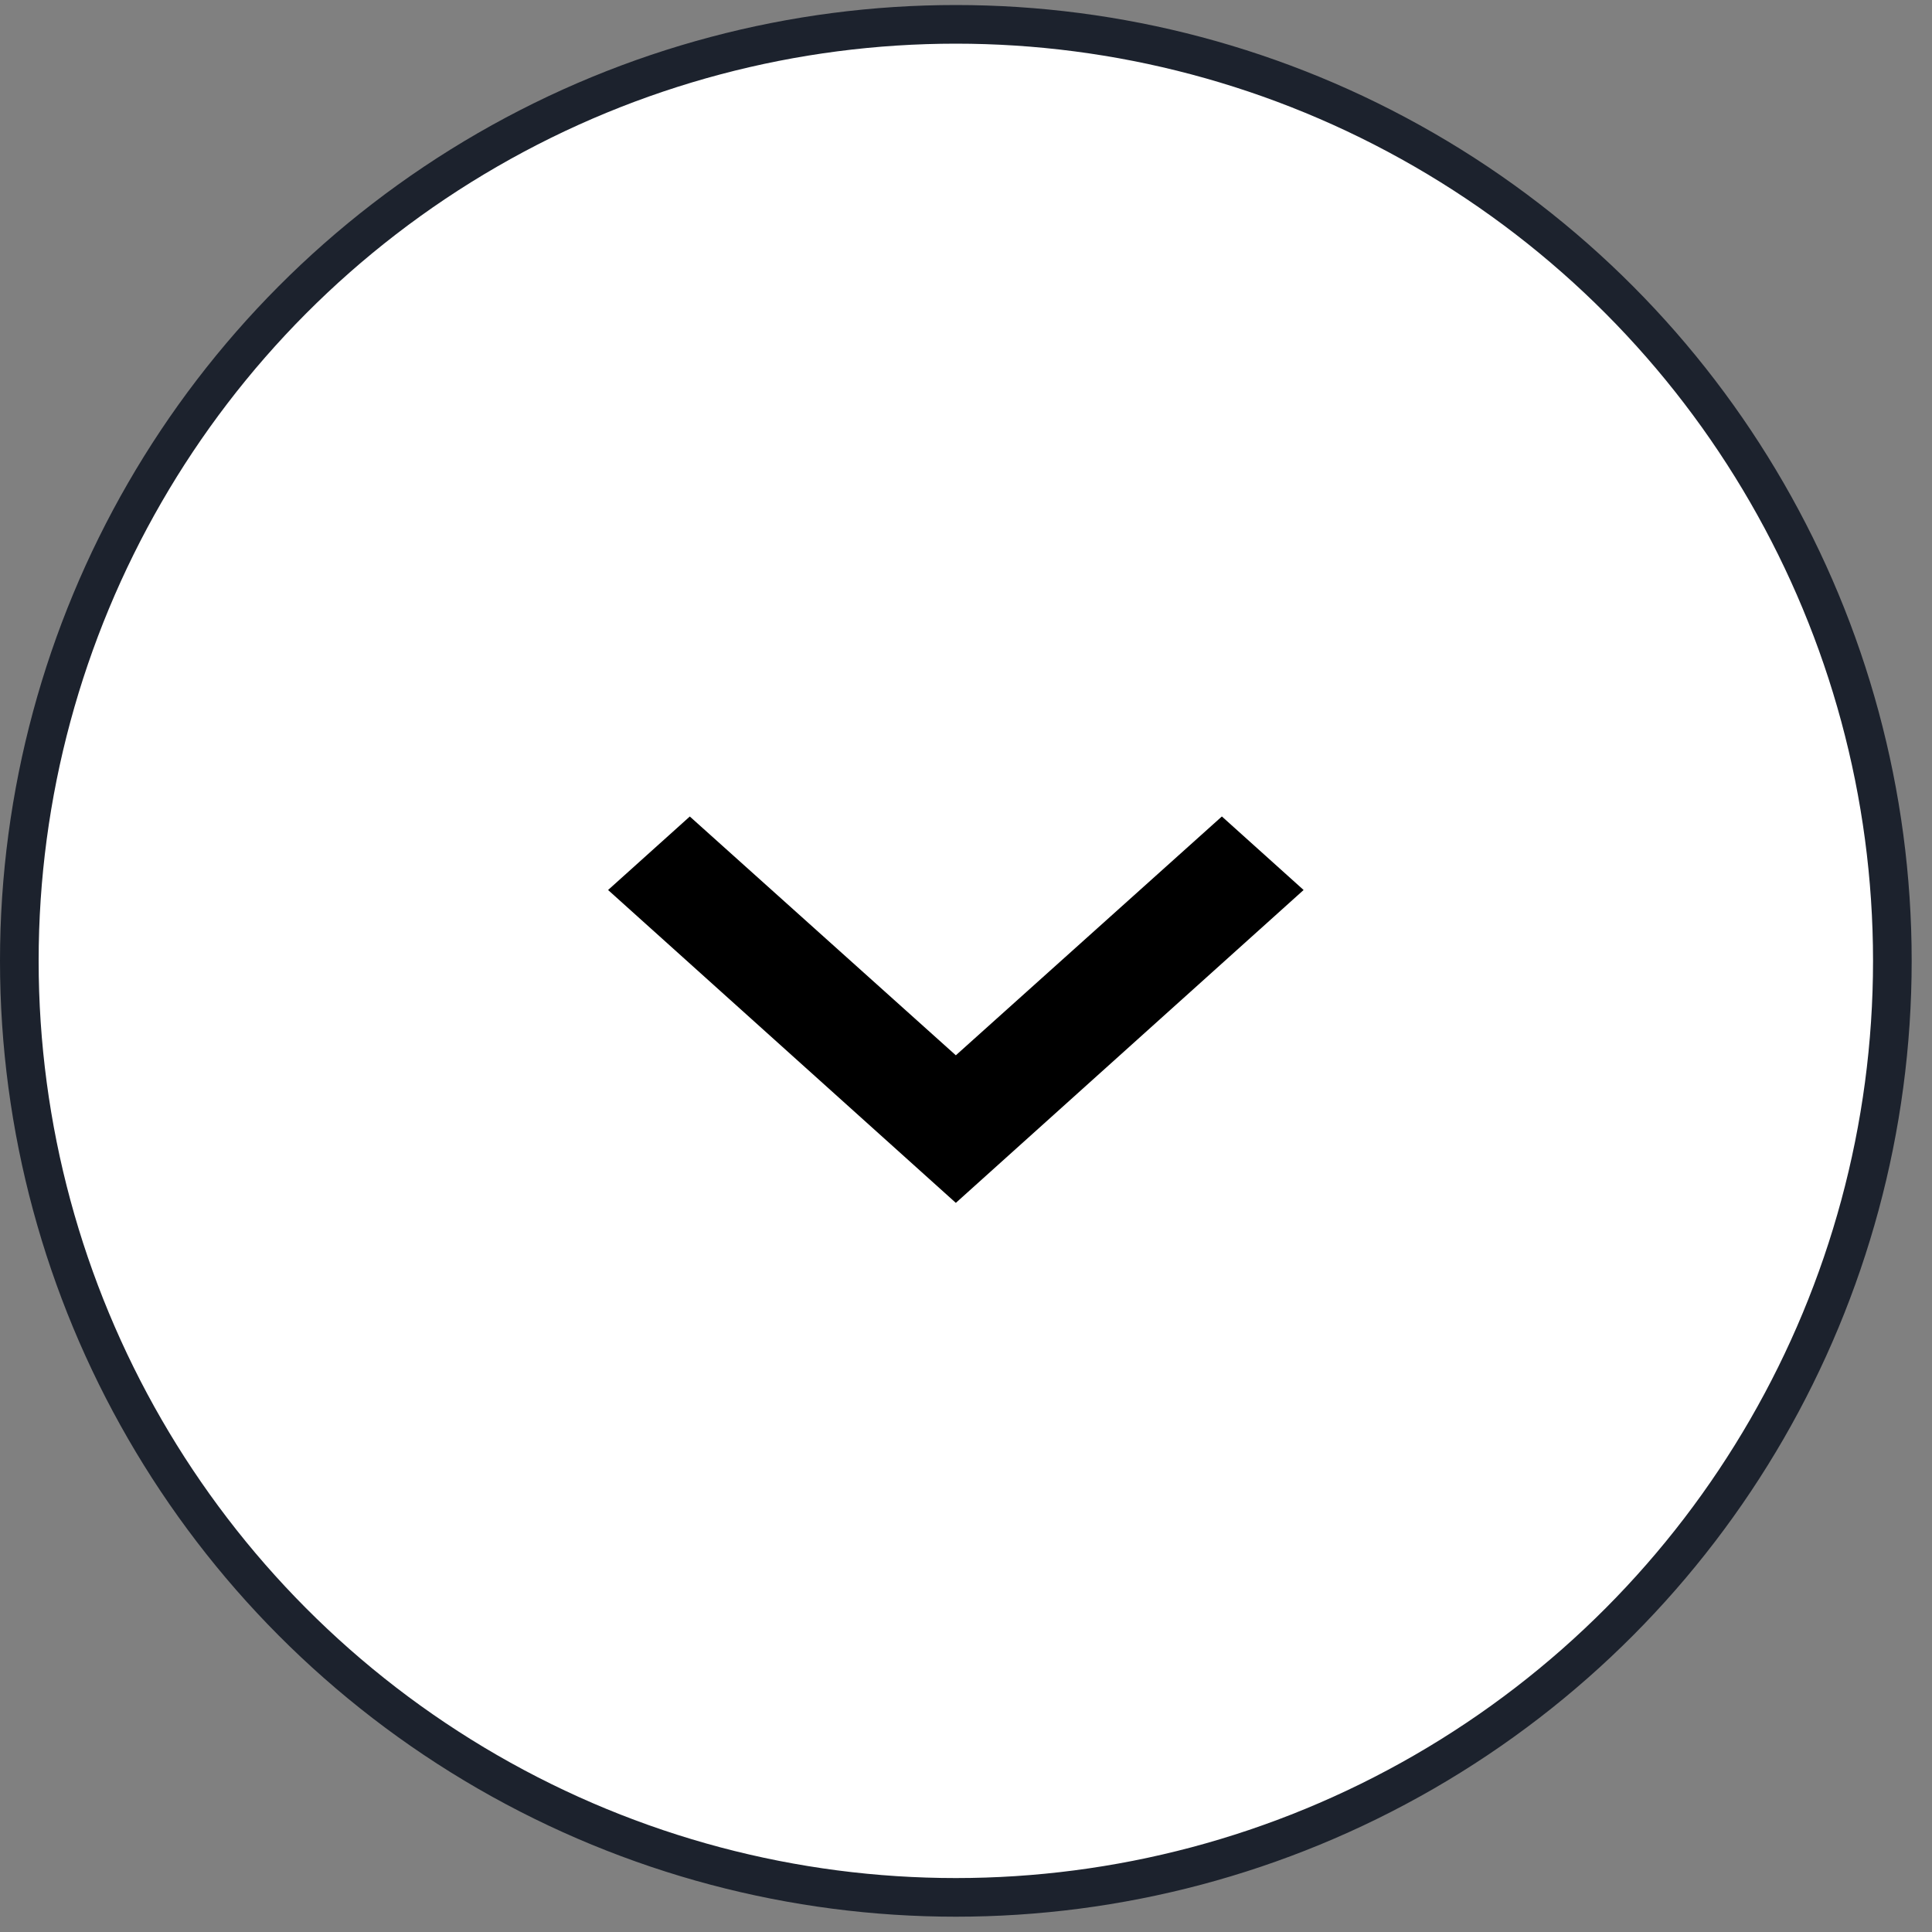
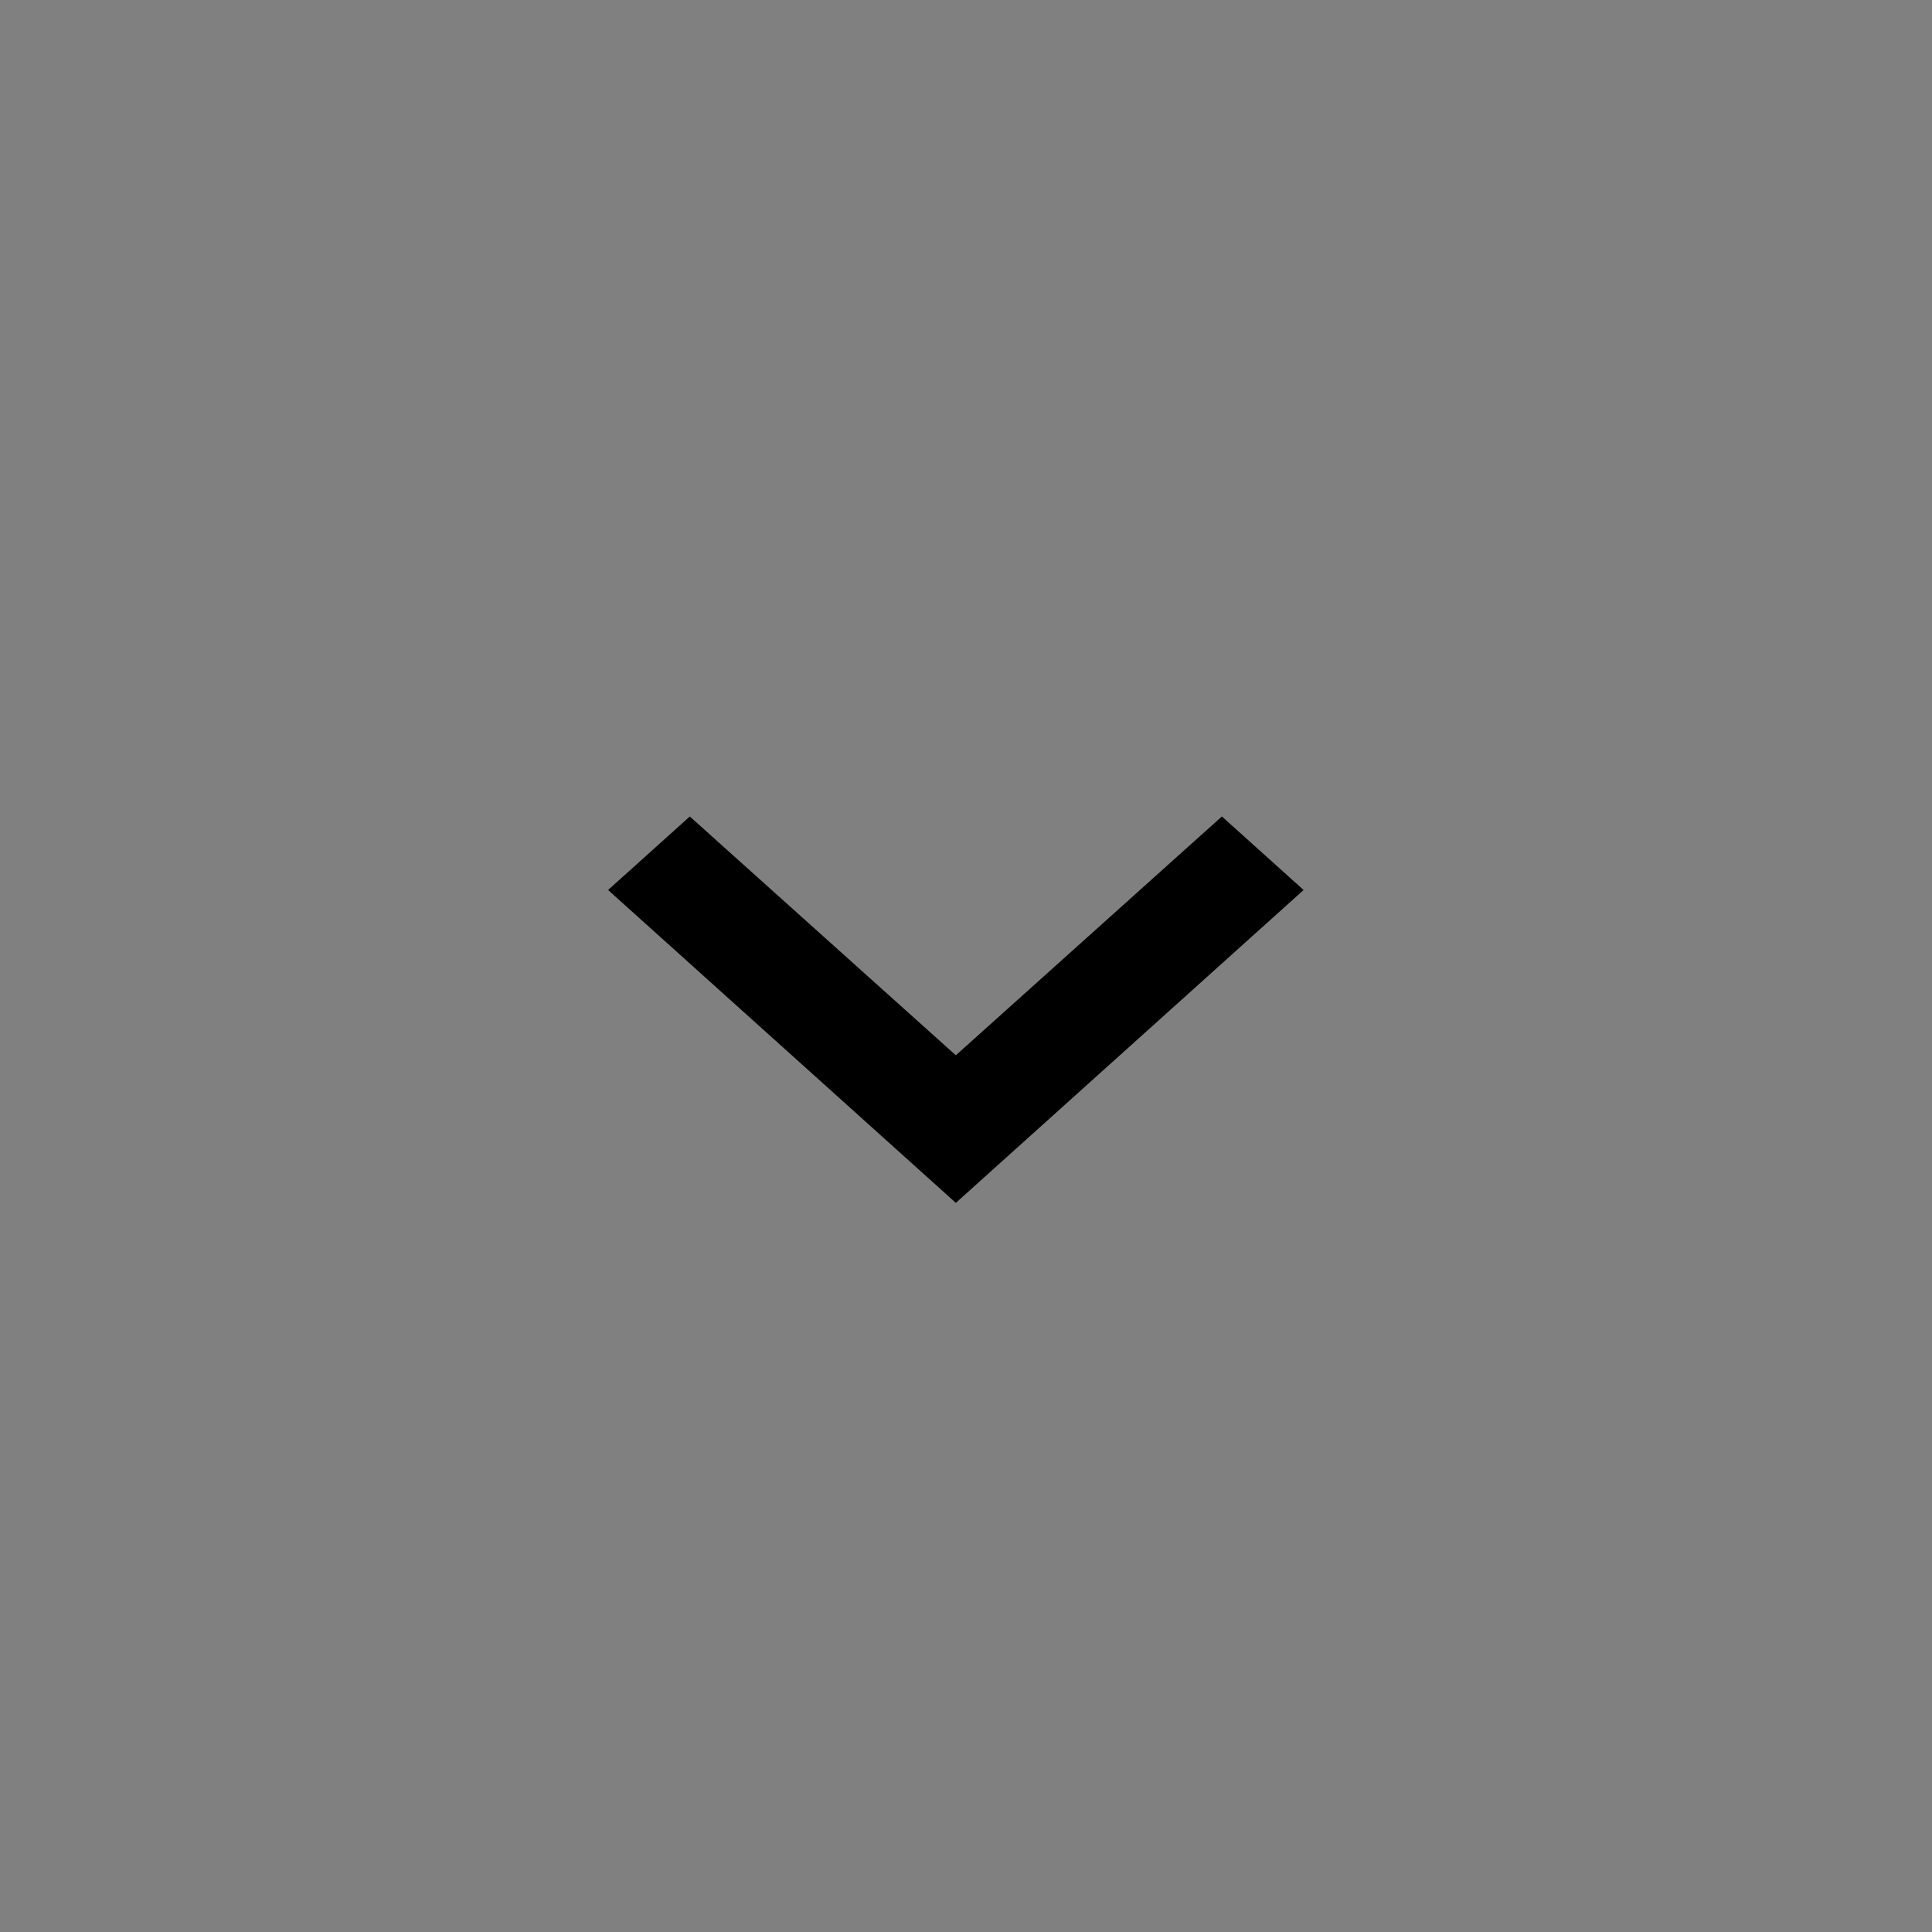
<svg xmlns="http://www.w3.org/2000/svg" width="50" height="50" fill="none">
  <rect width="100%" height="100%" fill="#808080" stroke="none" />
-   <circle cx="24.737" cy="24.867" r="24.237" fill="#fff" stroke="#1C222D" />
  <path d="m31.622 21.13-6.885 6.181-6.885-6.18-2.115 1.902 9 8.097 9-8.097-2.115-1.903Z" fill="#000" />
</svg>